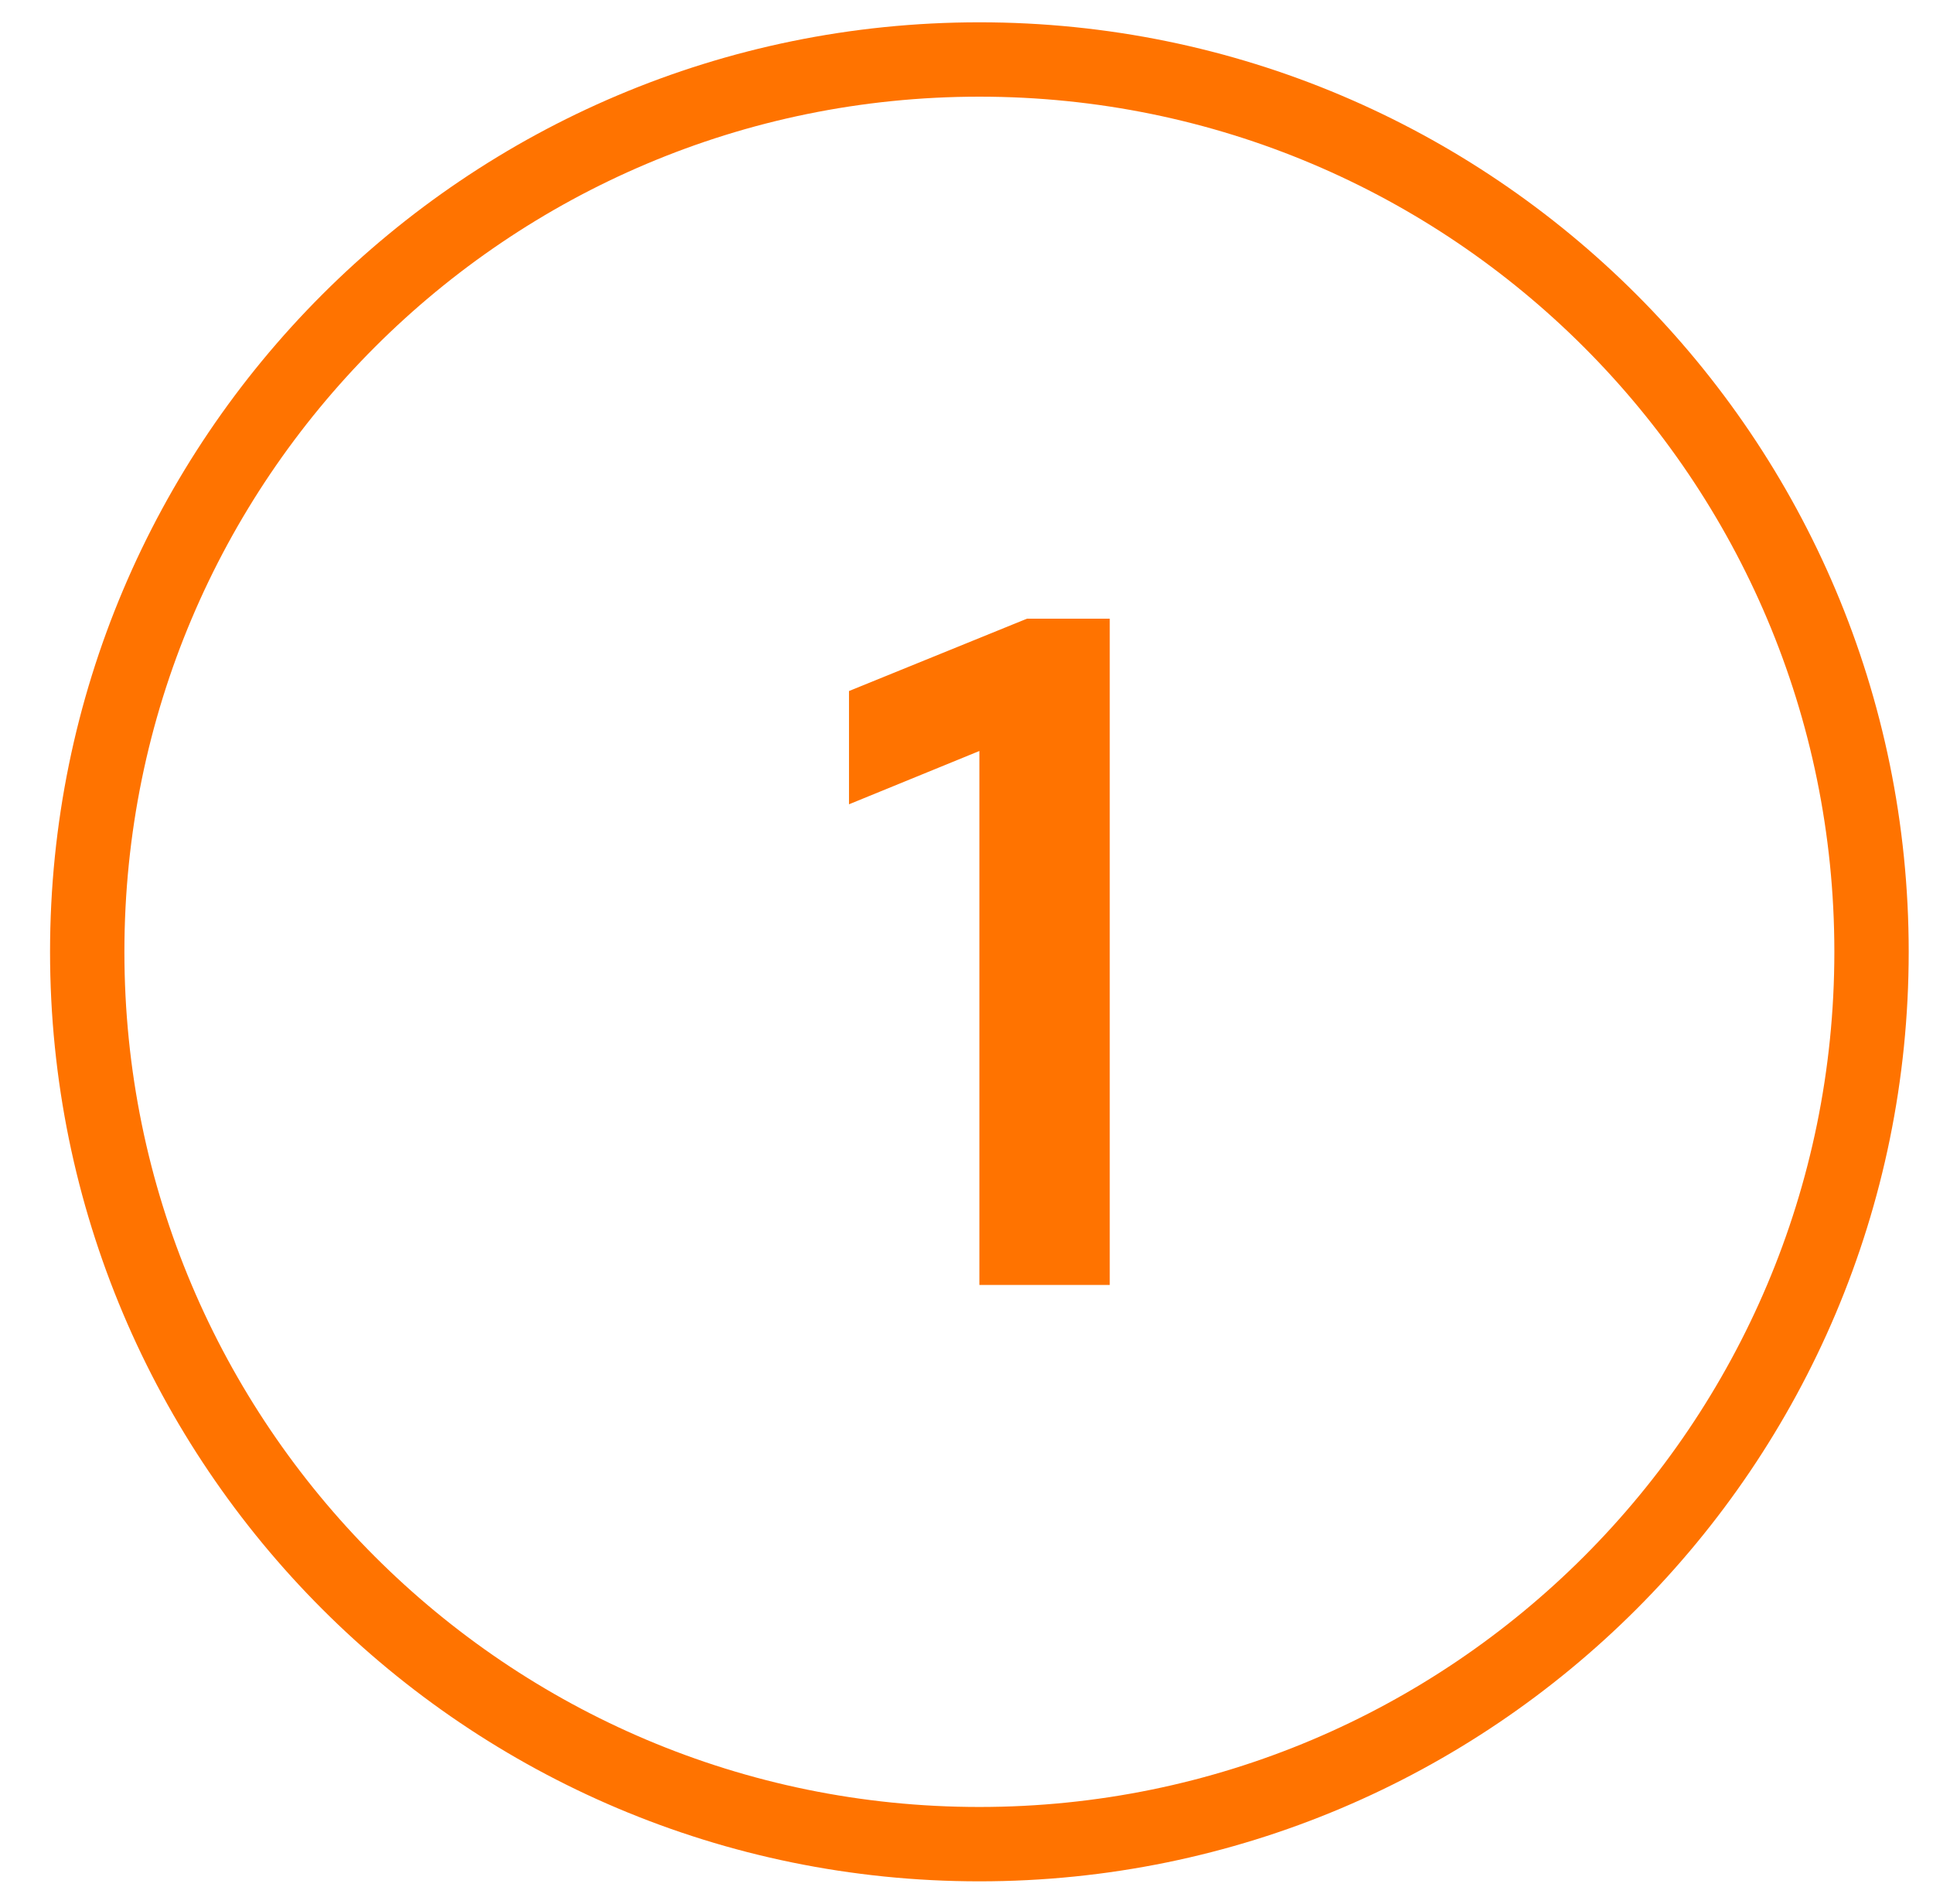
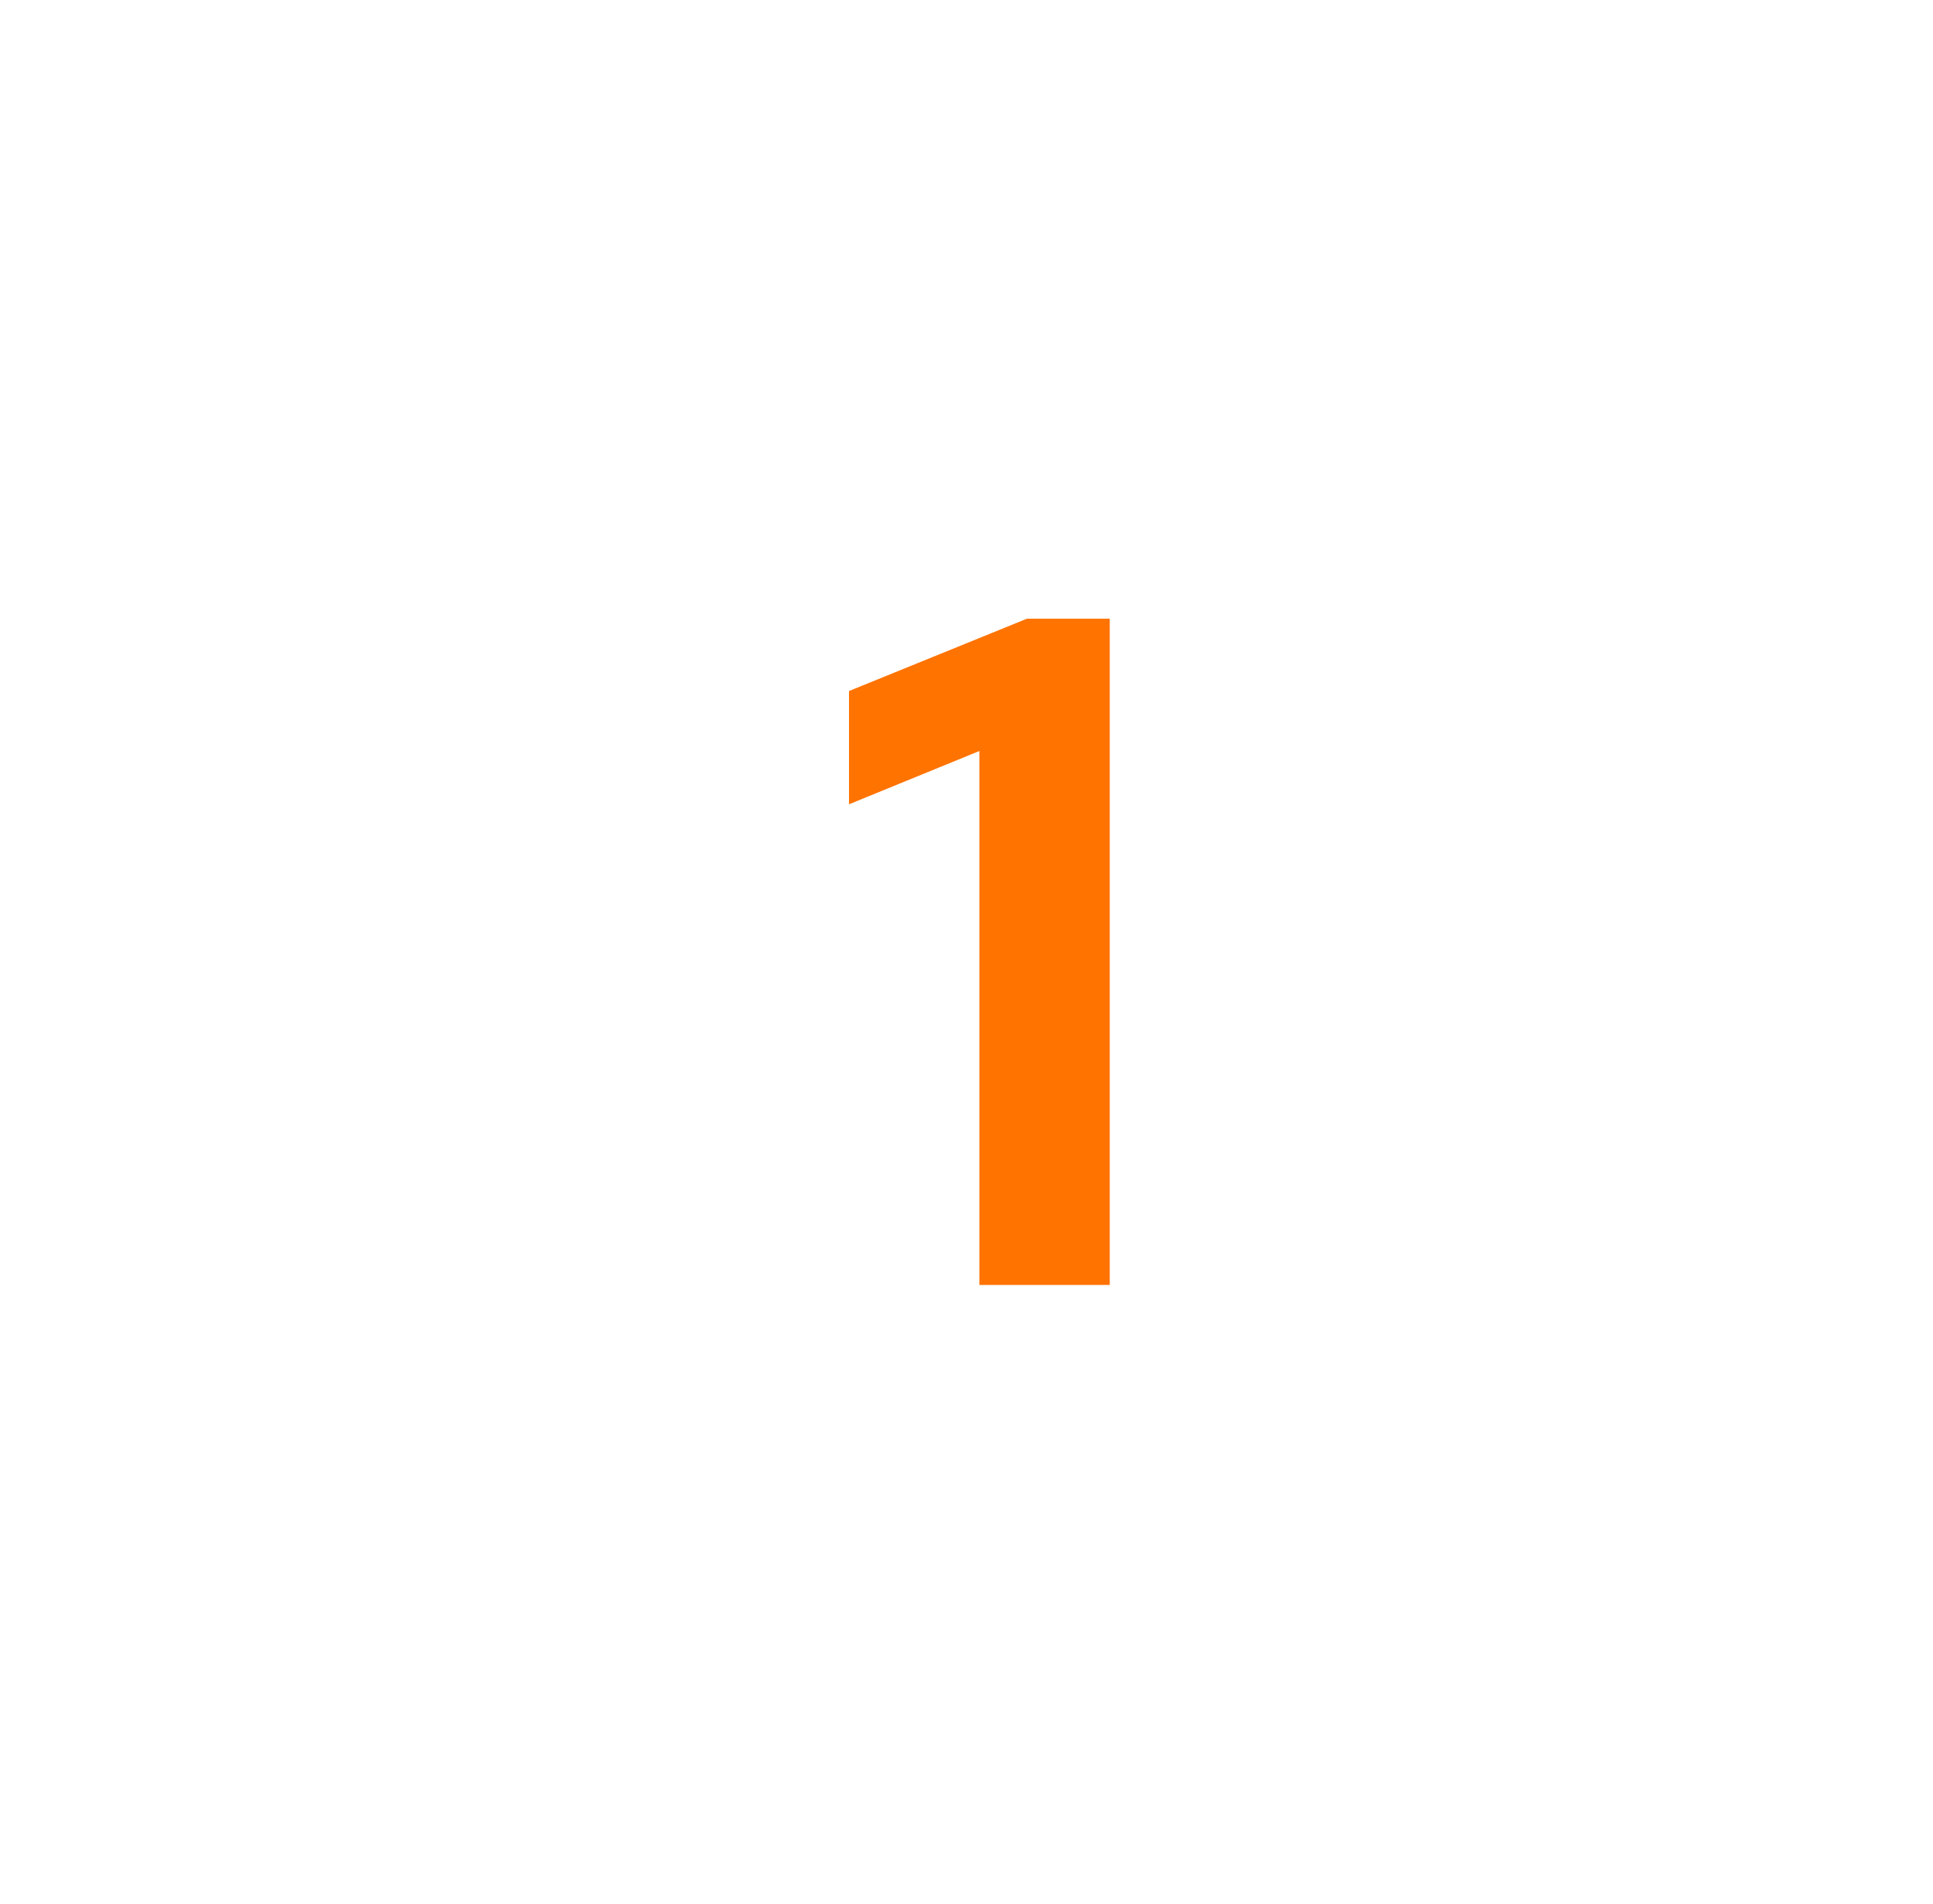
<svg xmlns="http://www.w3.org/2000/svg" width="65" height="64" viewBox="0 0 65 64" fill="none">
  <g clip-path="url(#clip0_4_1349)">
-     <path d="M62.933 32C62.933 48.569 49.502 62 32.933 62C16.364 62 2.933 48.569 2.933 32C2.933 15.432 16.364 2 32.933 2C49.502 2 62.933 15.432 62.933 32Z" stroke="#FF7300" stroke-width="2.5" stroke-miterlimit="10" stroke-linecap="round" stroke-linejoin="round" />
    <path d="M37.317 20.8V43.2H32.933V25.248L28.549 27.04V23.232L34.533 20.8H37.317Z" fill="#FF7300" />
  </g>
  <defs>
    <clipPath id="clip0_4_1349">
      <rect width="64" height="64" fill="white" transform="translate(0.933)" />
    </clipPath>
  </defs>
</svg>